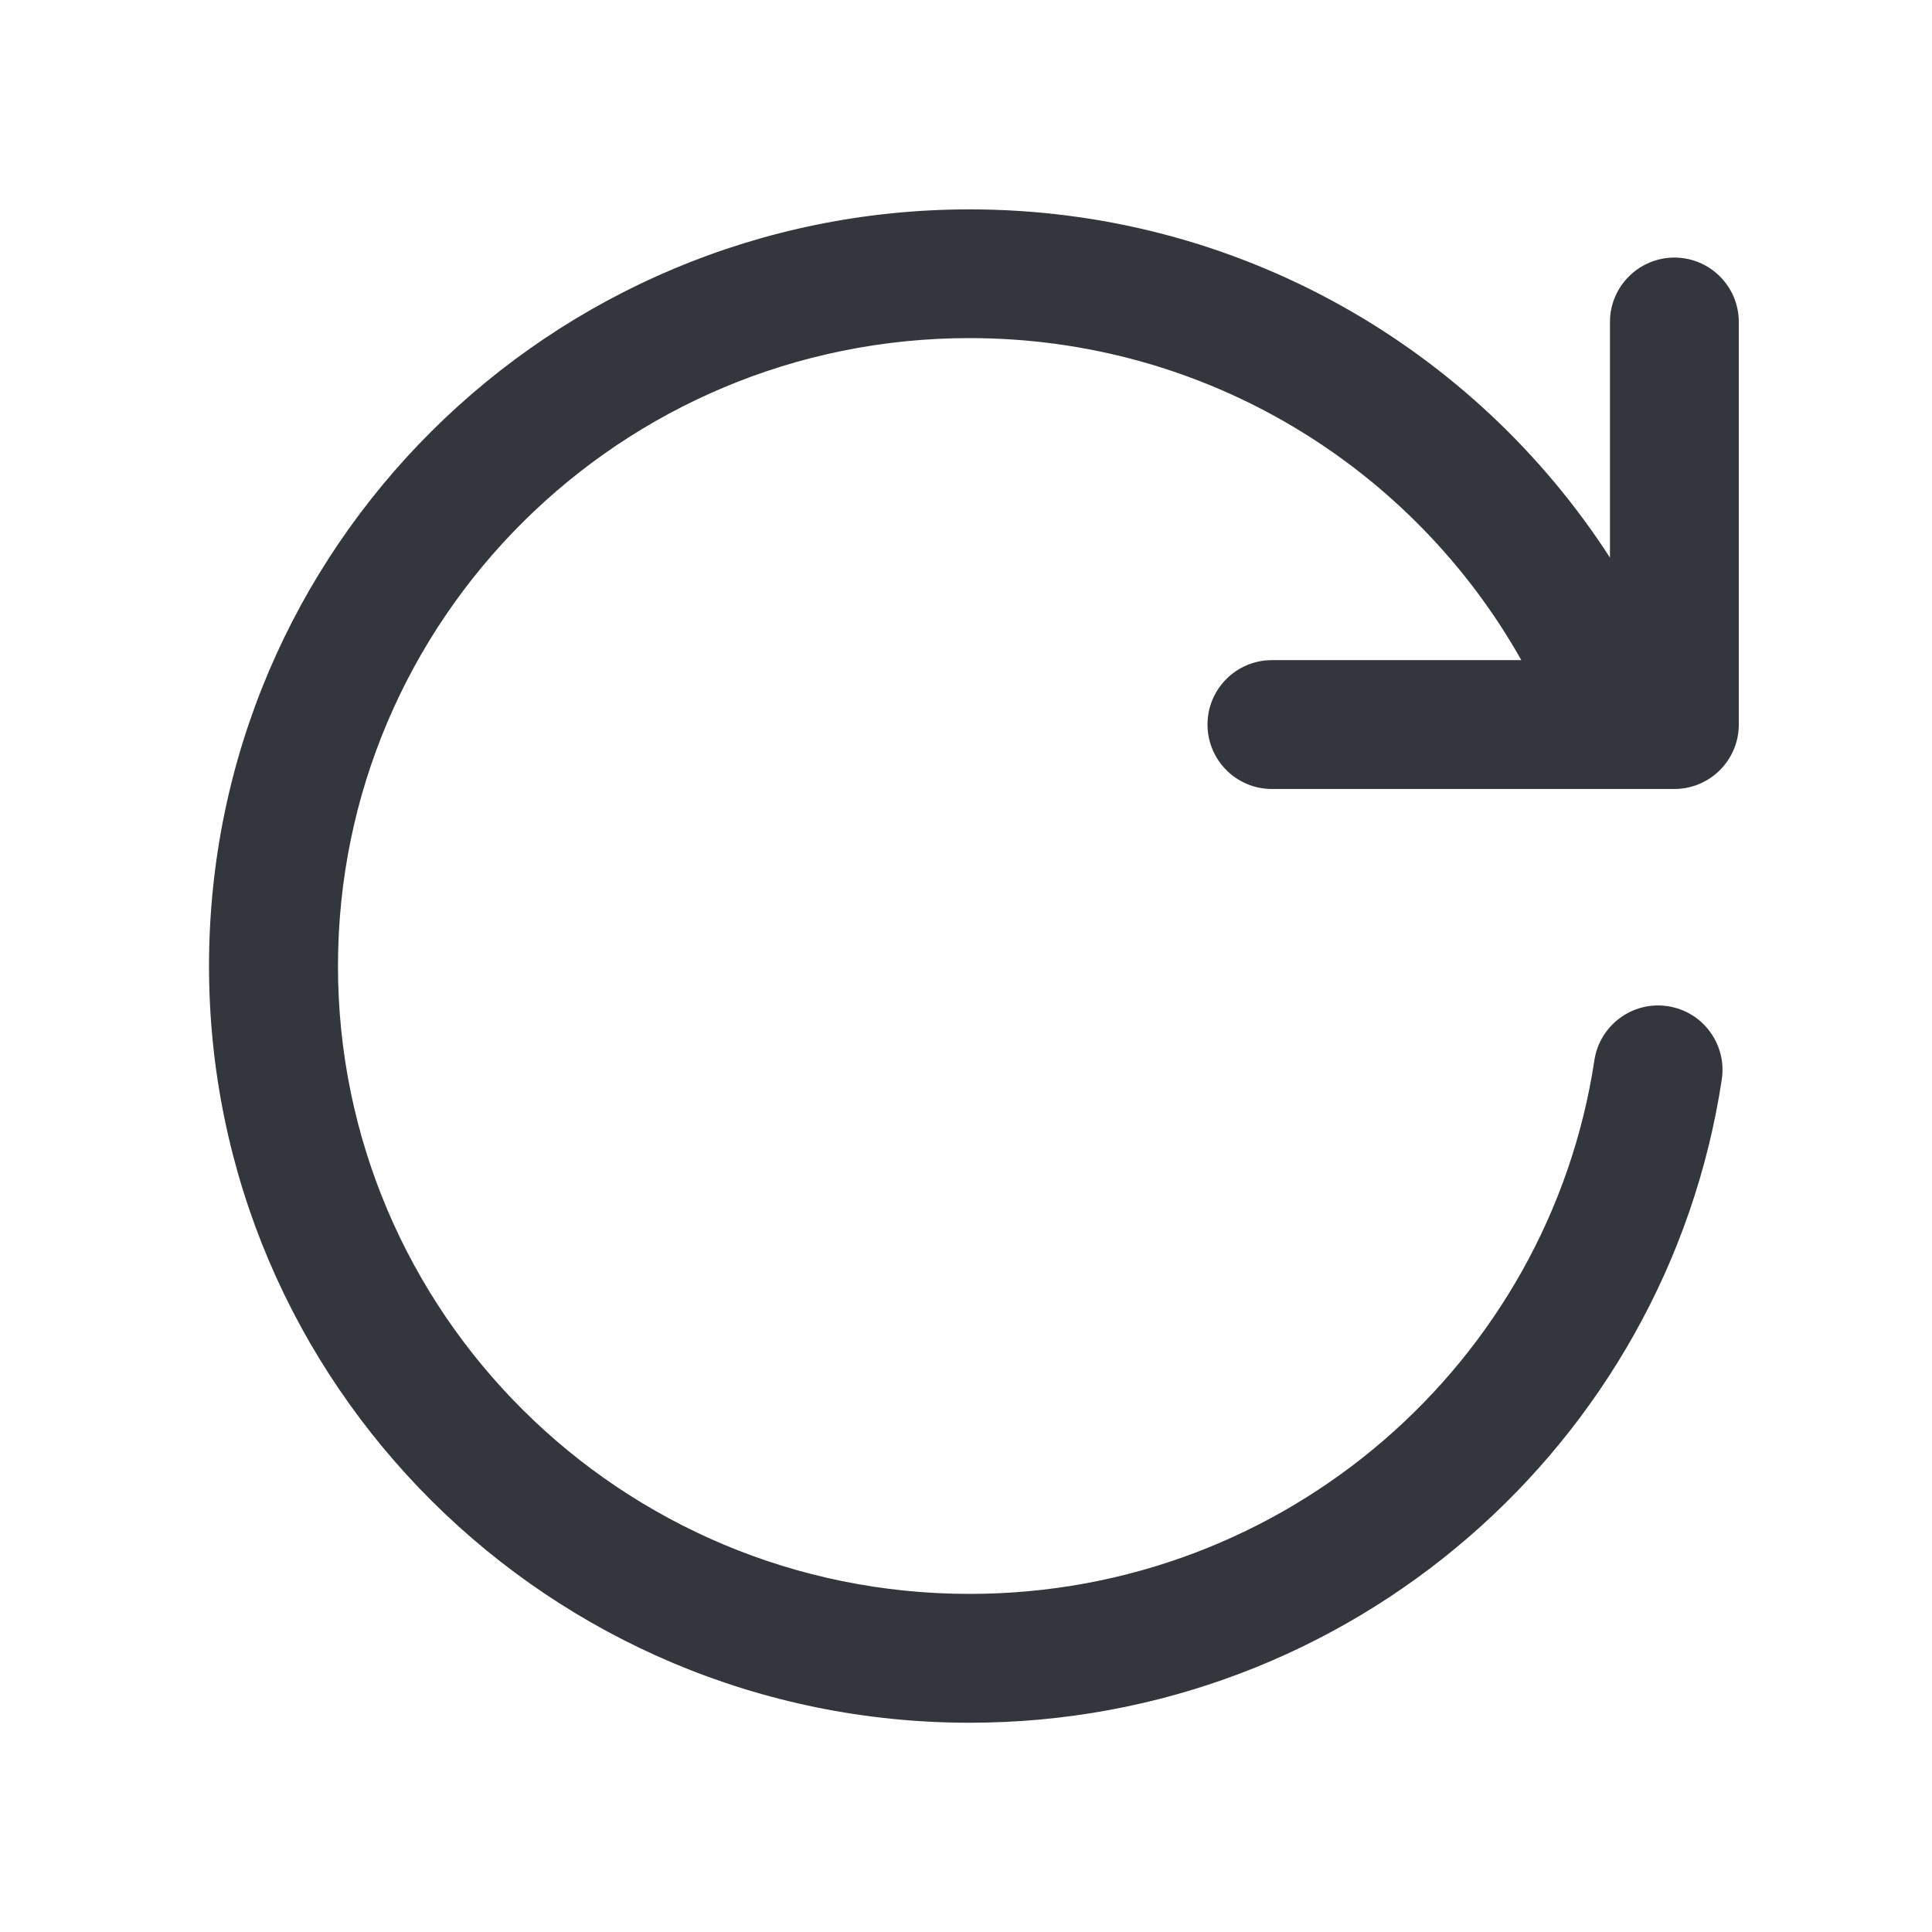
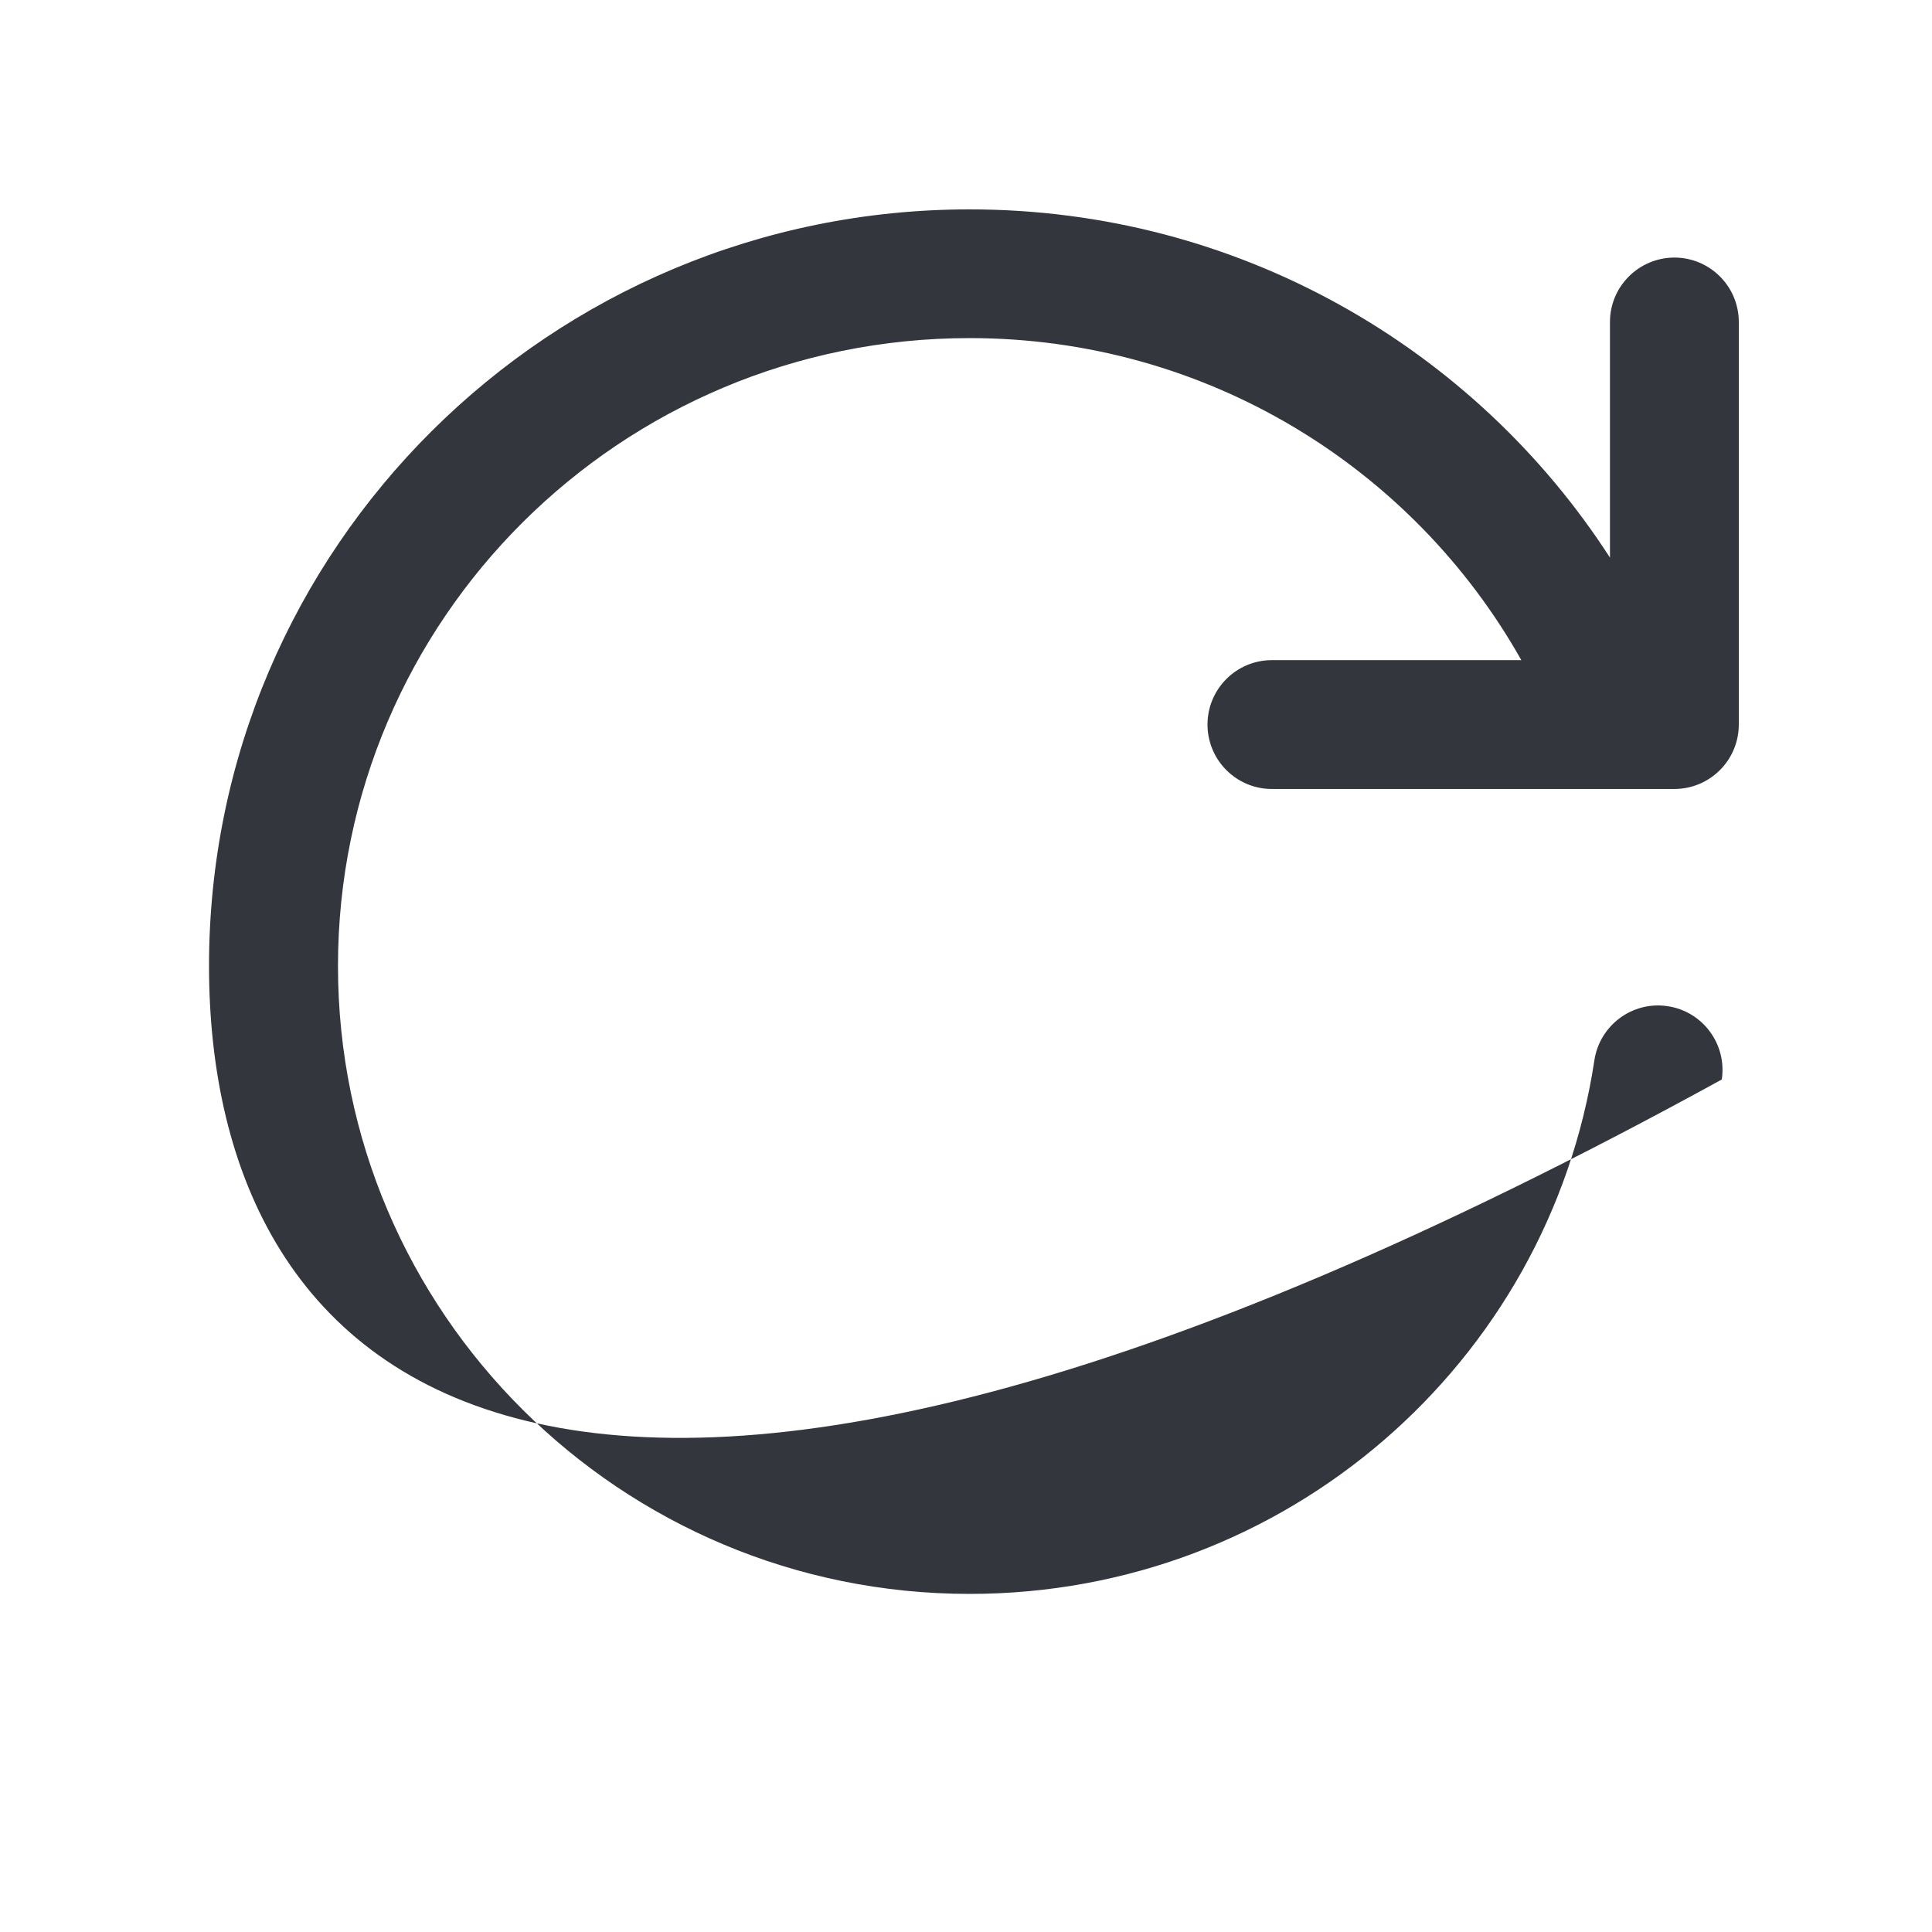
<svg xmlns="http://www.w3.org/2000/svg" width="16" height="16" viewBox="0 0 16 16" fill="none">
-   <path d="M8.03 1.734C10.256 1.734 12.213 2.883 13.333 4.618V2.667C13.333 2.372 13.572 2.134 13.866 2.133C14.161 2.133 14.4 2.372 14.4 2.667V6C14.4 6.295 14.161 6.534 13.866 6.534H10.533C10.239 6.534 10 6.295 10 6C10 5.706 10.239 5.467 10.533 5.467H12.599C11.704 3.877 9.995 2.8 8.03 2.8C5.138 2.8 2.799 5.132 2.799 8C2.799 10.869 5.138 13.2 8.03 13.2C10.655 13.2 12.826 11.28 13.204 8.781C13.248 8.49 13.52 8.288 13.812 8.333C14.103 8.377 14.303 8.649 14.259 8.94C13.802 11.957 11.186 14.267 8.03 14.267C4.555 14.267 1.732 11.464 1.731 8C1.731 4.537 4.554 1.734 8.03 1.734Z" fill="#33363D" />
+   <path d="M8.03 1.734C10.256 1.734 12.213 2.883 13.333 4.618V2.667C13.333 2.372 13.572 2.134 13.866 2.133C14.161 2.133 14.4 2.372 14.4 2.667V6C14.4 6.295 14.161 6.534 13.866 6.534H10.533C10.239 6.534 10 6.295 10 6C10 5.706 10.239 5.467 10.533 5.467H12.599C11.704 3.877 9.995 2.8 8.03 2.8C5.138 2.8 2.799 5.132 2.799 8C2.799 10.869 5.138 13.2 8.03 13.2C10.655 13.2 12.826 11.28 13.204 8.781C13.248 8.49 13.52 8.288 13.812 8.333C14.103 8.377 14.303 8.649 14.259 8.94C4.555 14.267 1.732 11.464 1.731 8C1.731 4.537 4.554 1.734 8.03 1.734Z" fill="#33363D" />
</svg>